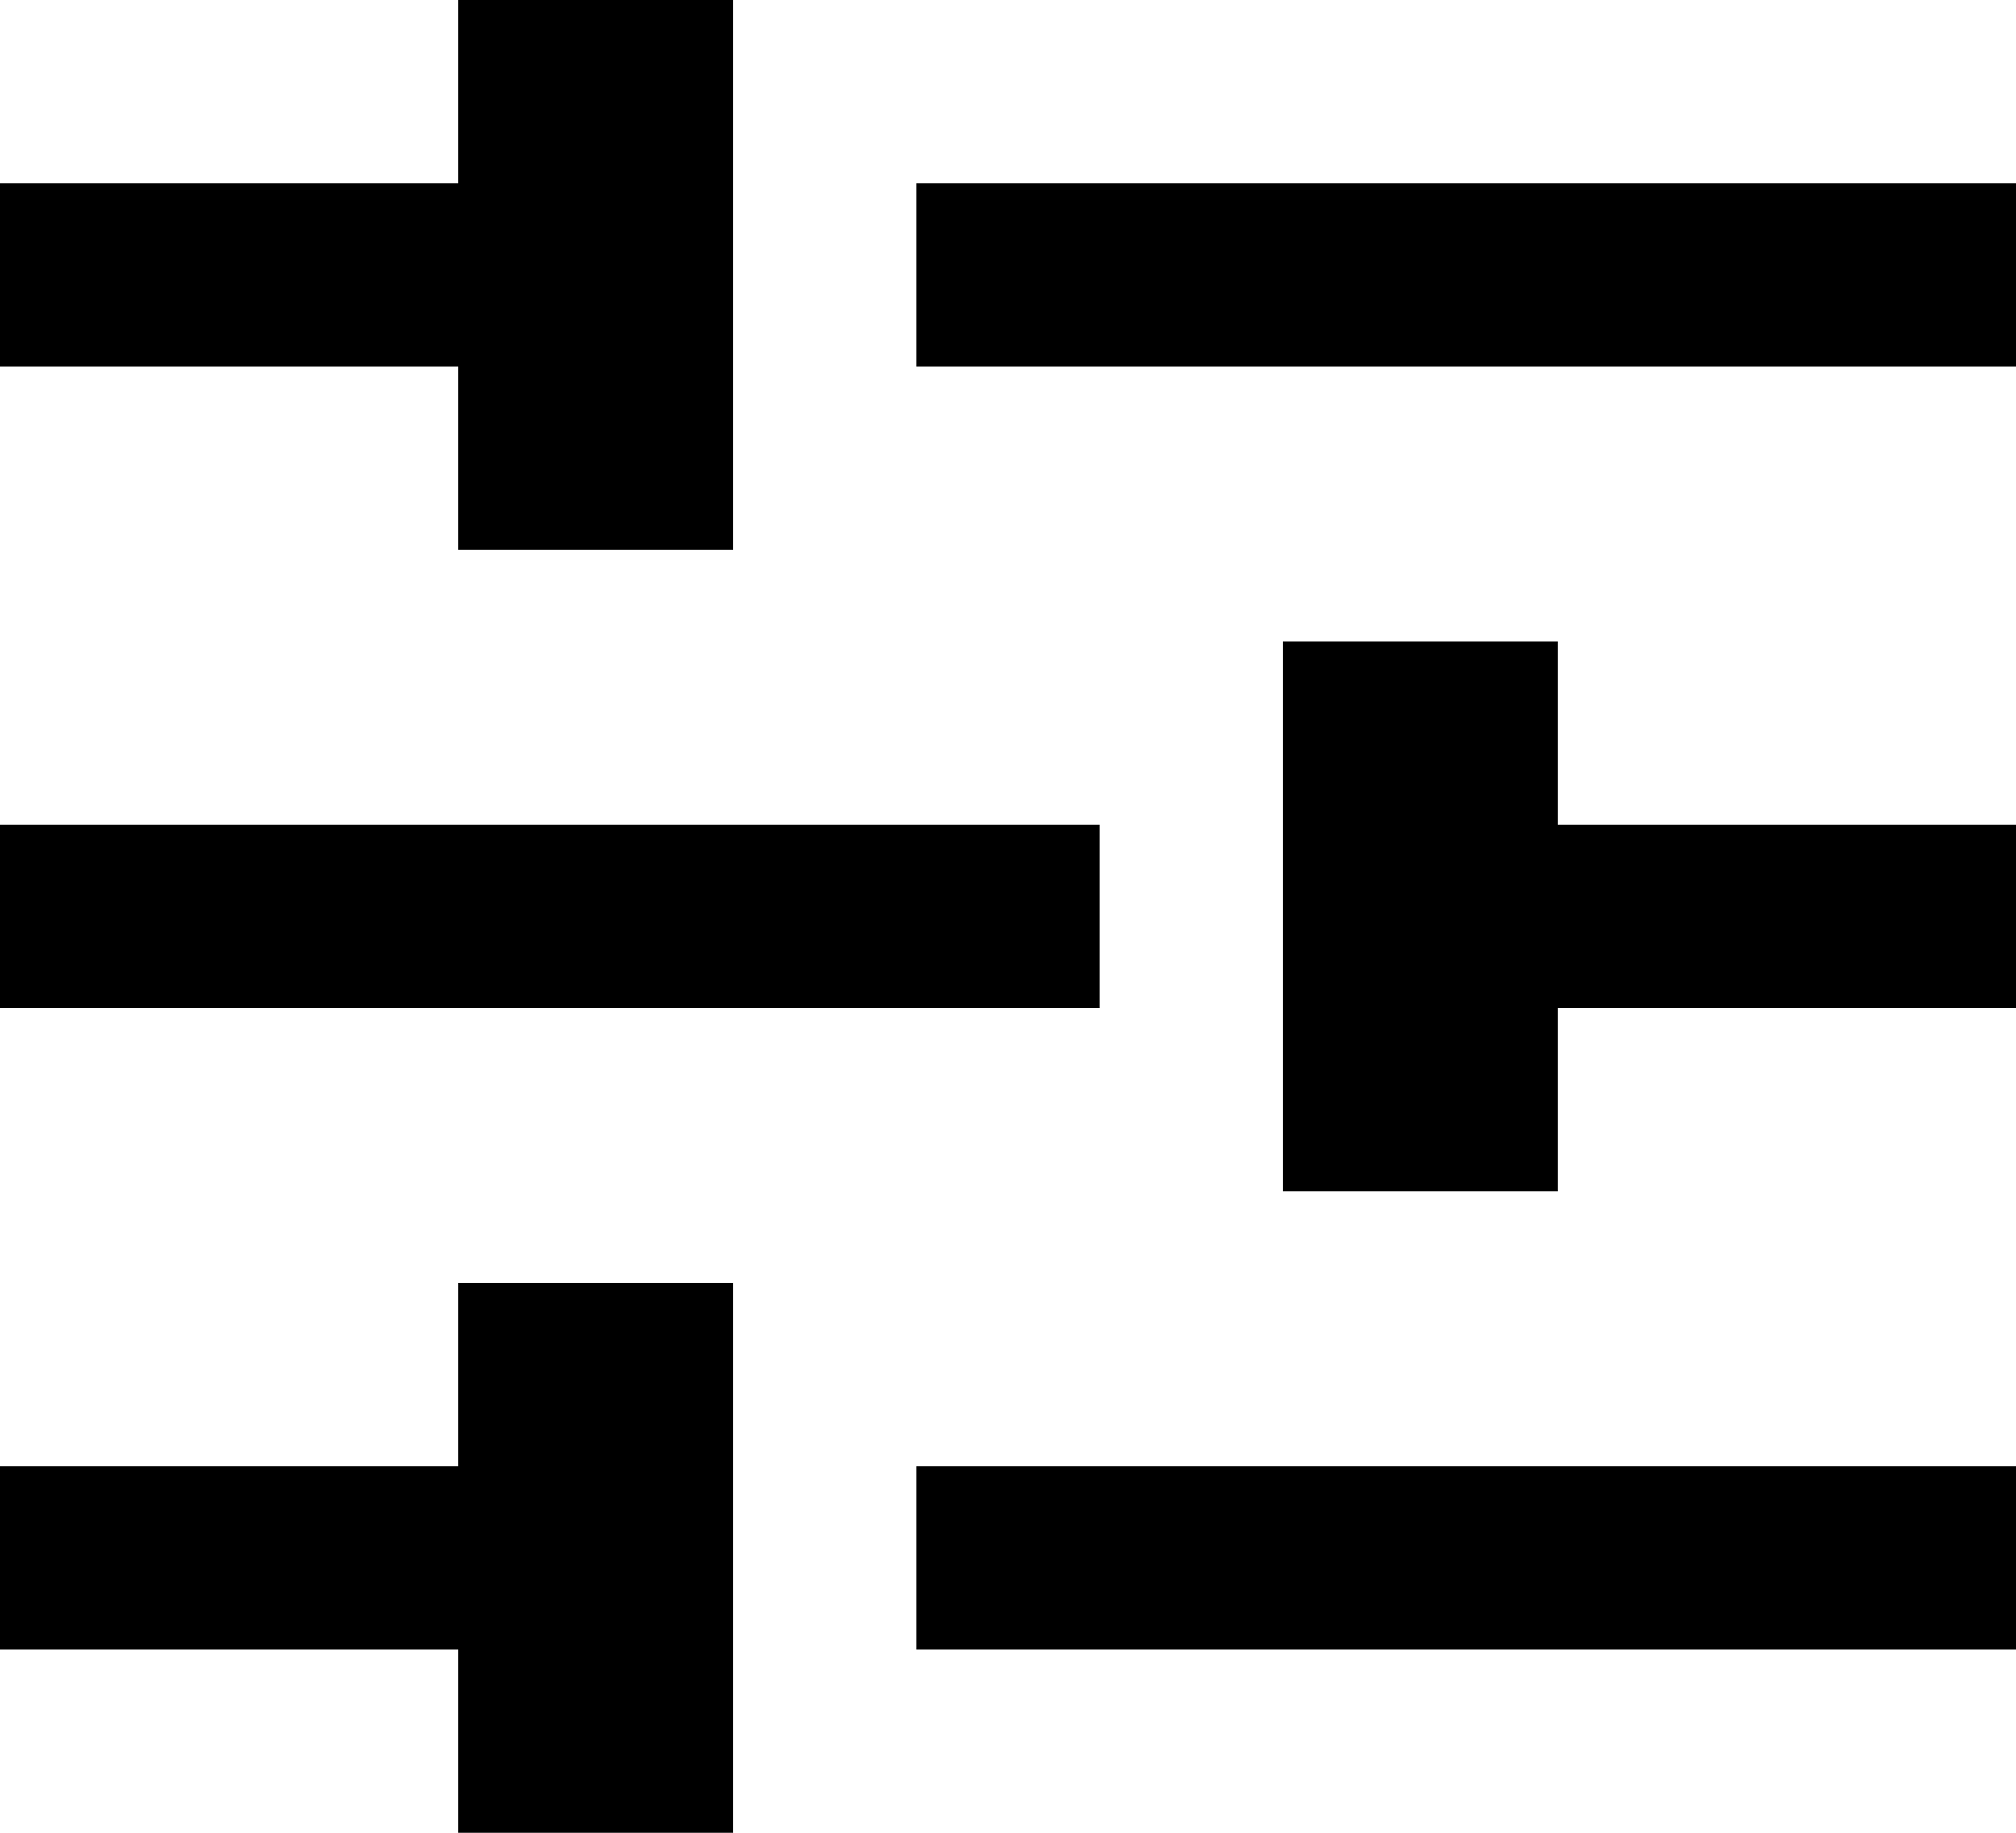
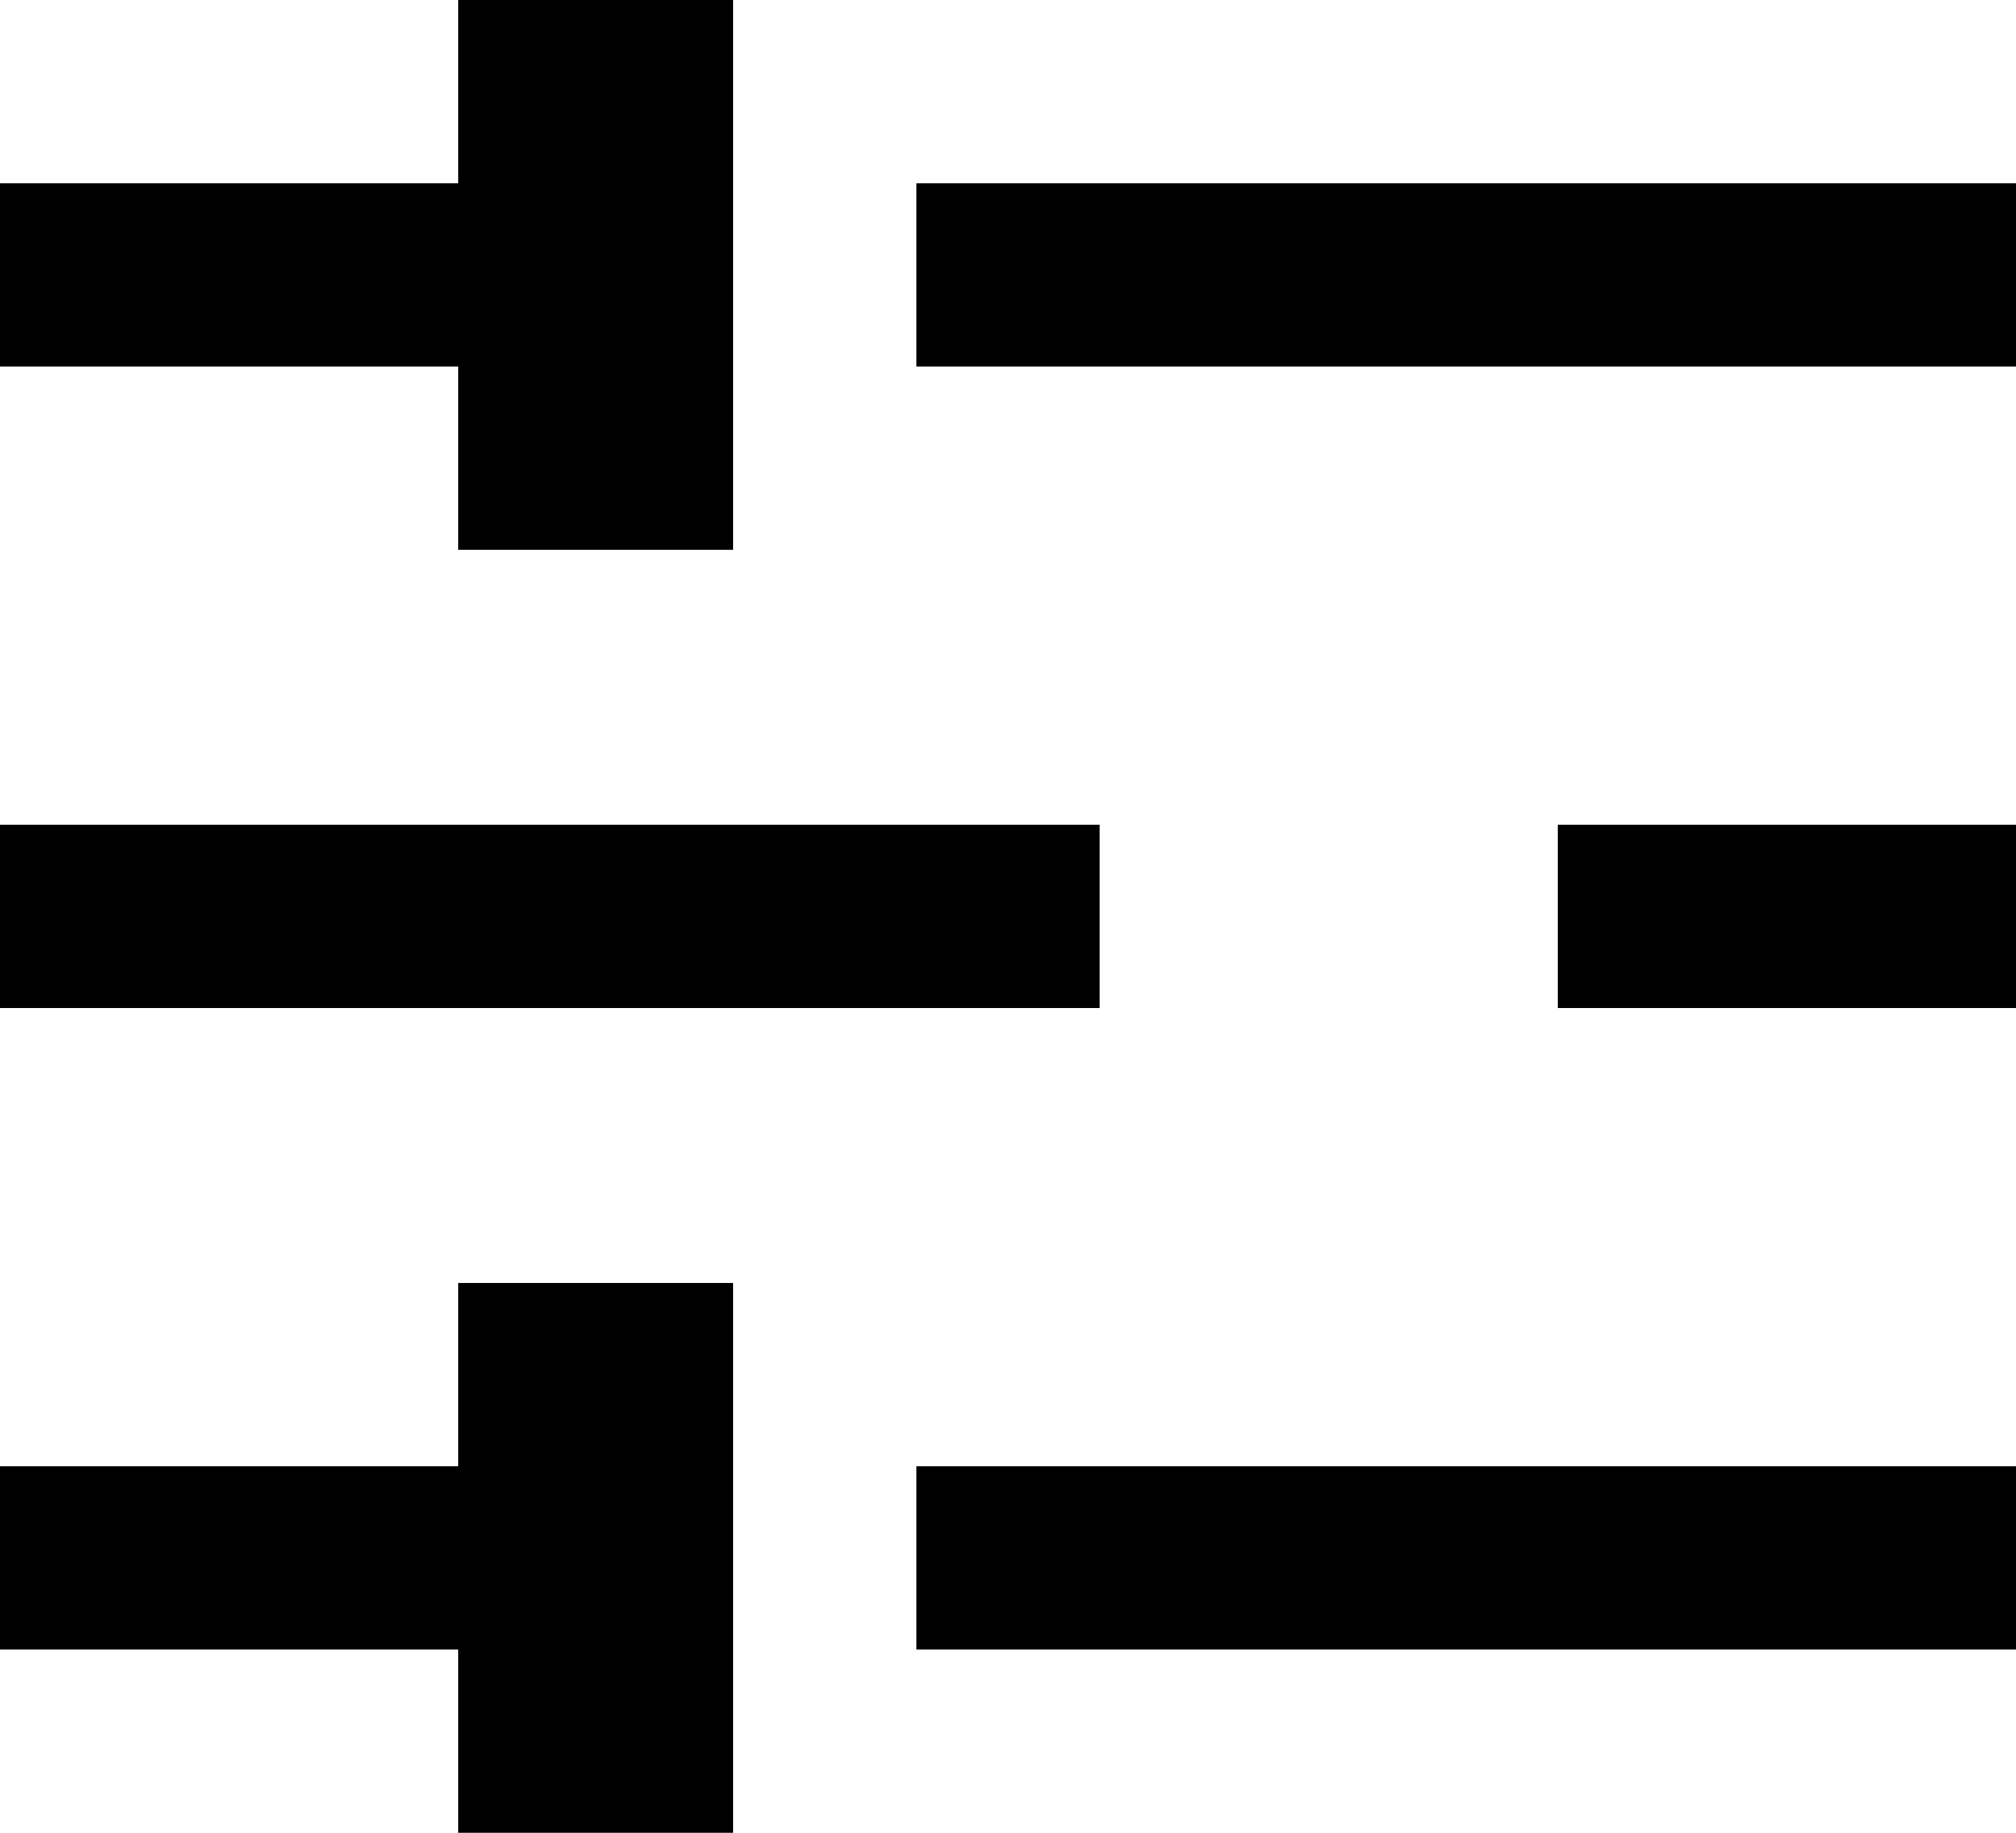
<svg xmlns="http://www.w3.org/2000/svg" width="22" height="20" viewBox="0 0 22 20" fill="none">
  <g id="Group 219">
-     <path id="Union" fill-rule="evenodd" clip-rule="evenodd" d="M8 0H5V2H0V4H5V6H8V0ZM10 2H22V4H10V2ZM10 16V18H22V16H10ZM0 16H5V14H8V20H5V18H0V16ZM0 9V11H12V9H0ZM17 9H22V11H17V13H14V7H17V9Z" fill="black" />
+     <path id="Union" fill-rule="evenodd" clip-rule="evenodd" d="M8 0H5V2H0V4H5V6H8V0ZM10 2H22V4H10V2ZM10 16V18H22V16H10ZM0 16H5V14H8V20H5V18H0V16ZM0 9V11H12V9H0ZM17 9H22V11H17V13V7H17V9Z" fill="black" />
  </g>
</svg>